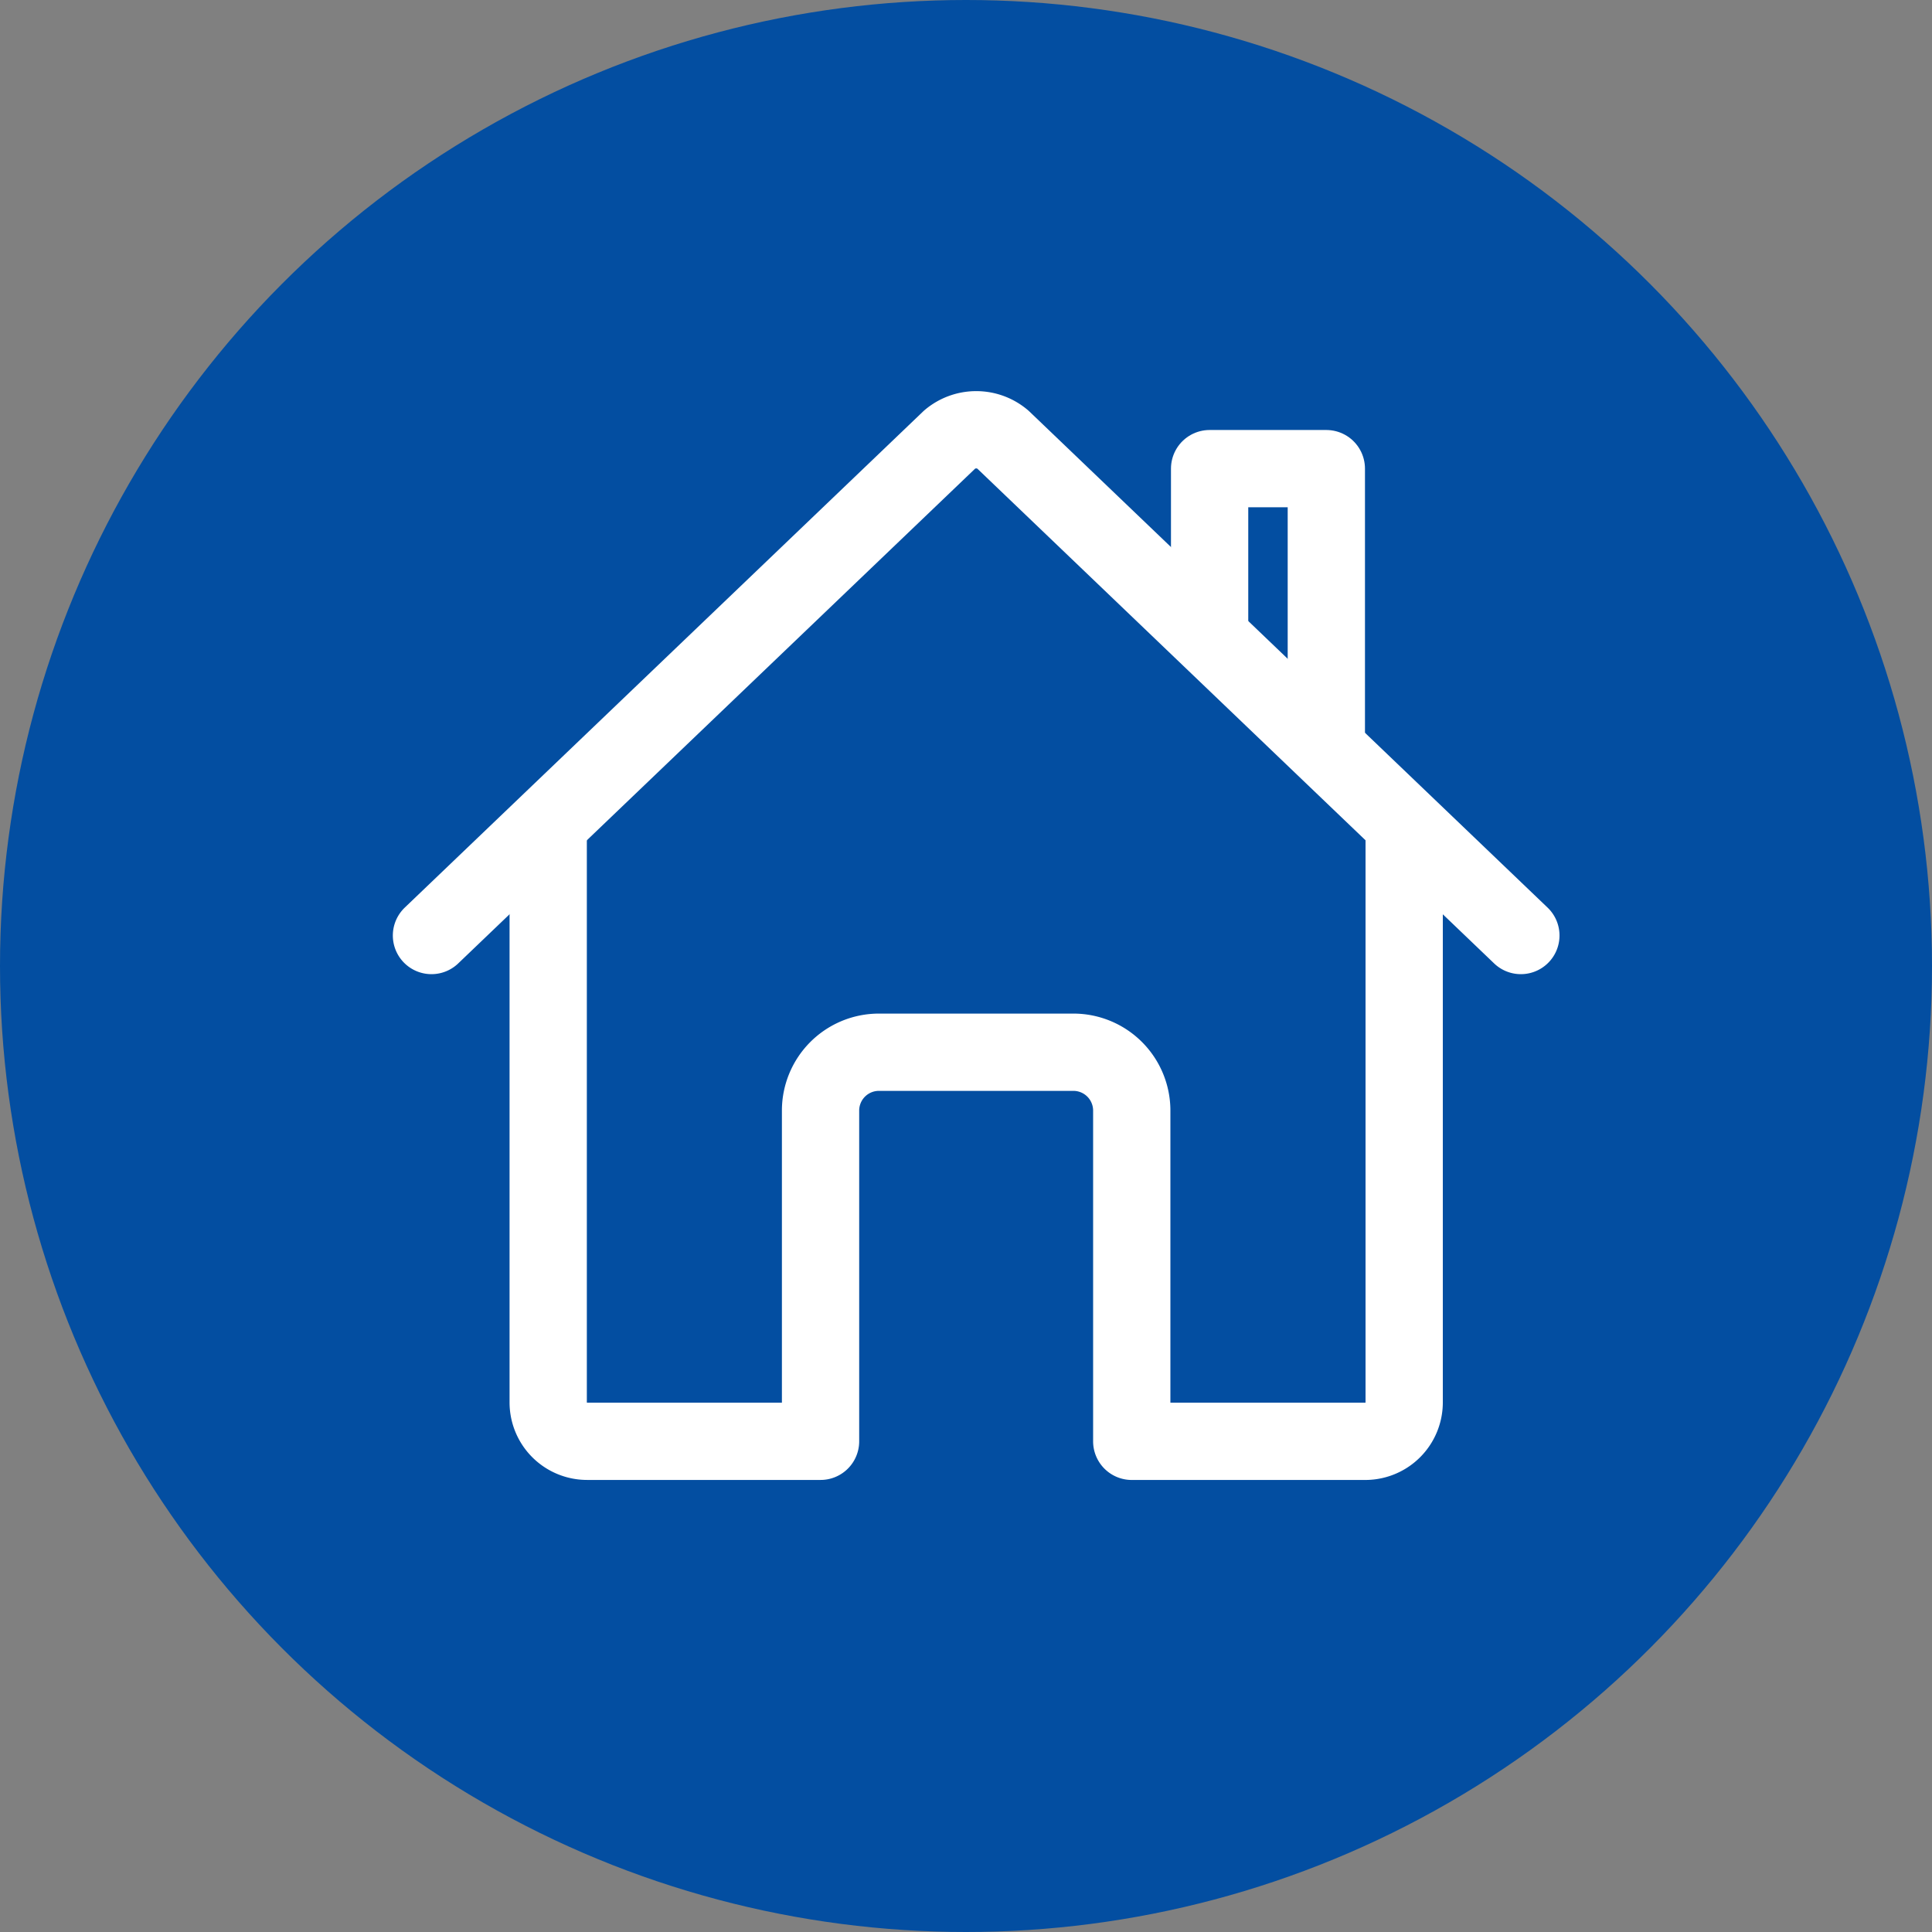
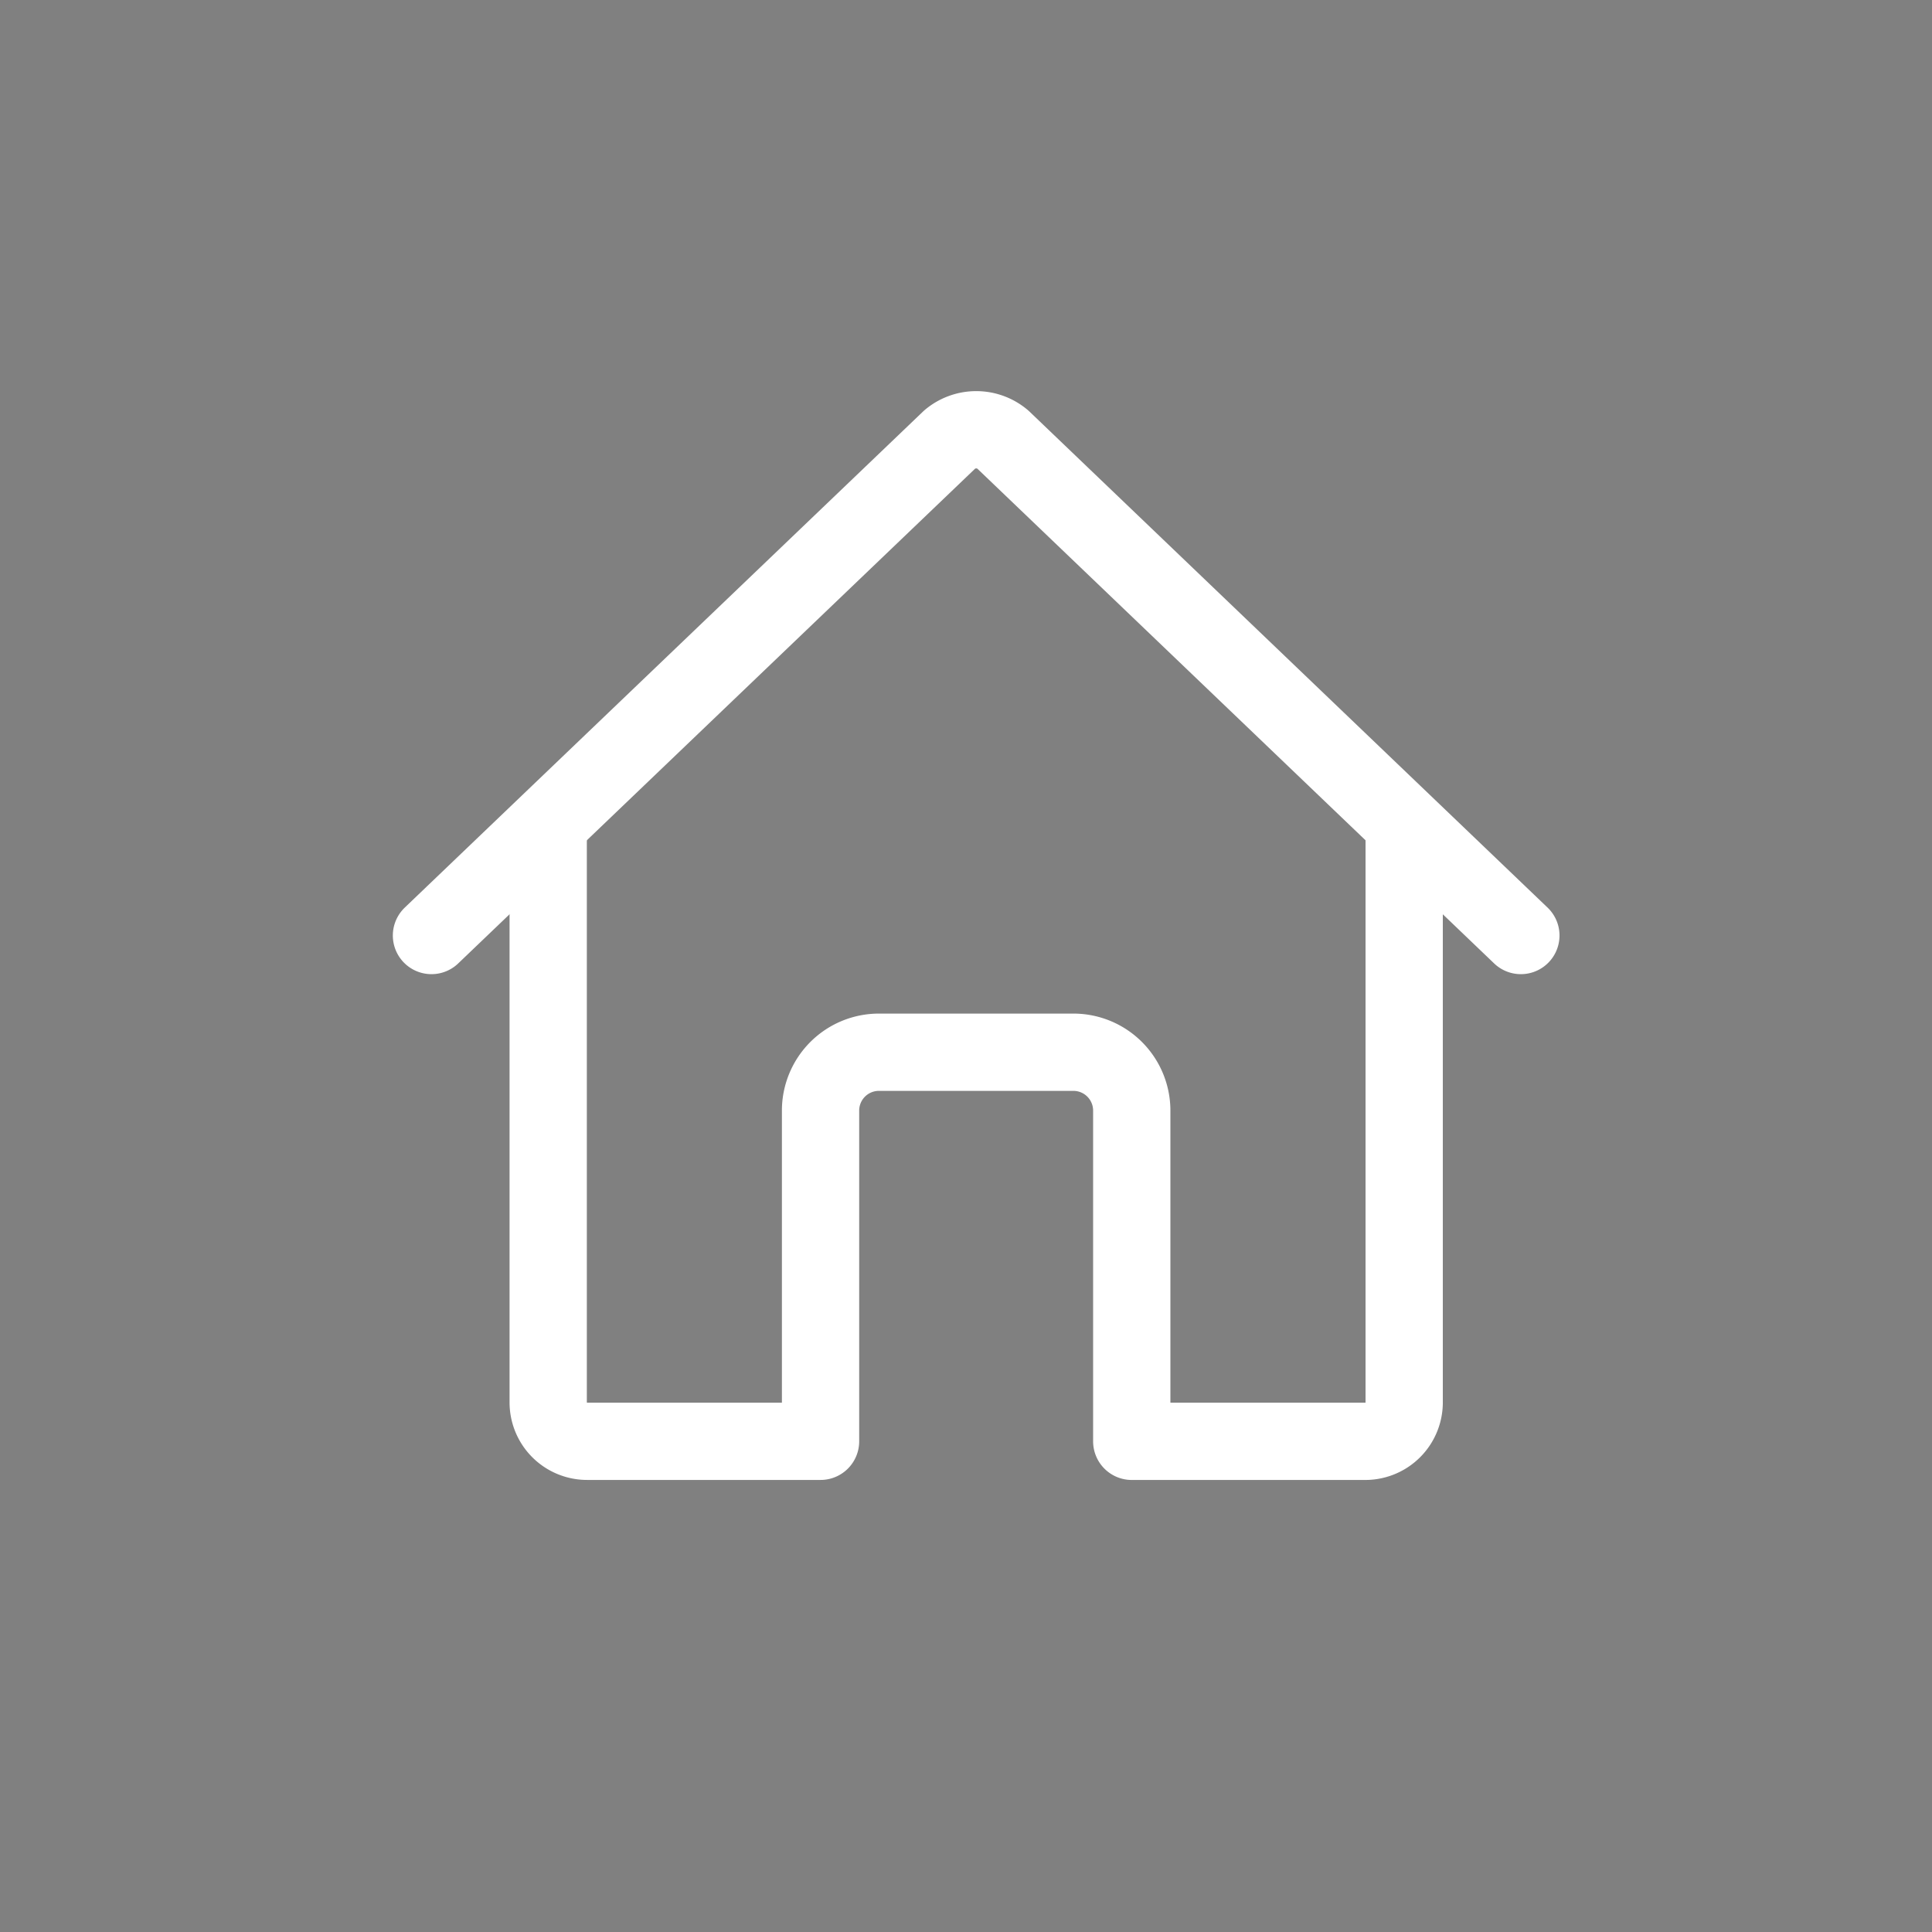
<svg xmlns="http://www.w3.org/2000/svg" width="150" height="150" viewBox="0 0 150 150">
  <rect x="0" y="0" width="150" height="150" fill="#808080" stroke="none" />
  <g transform="translate(687 -737)">
-     <circle cx="75" cy="75" r="75" transform="translate(-687 737)" fill="#034ea1" />
    <g transform="translate(-655.75 766.991)">
      <path d="M5.625,14.906V59.462a3.021,3.021,0,0,0,3.021,3.021H26.77V36.808A4.532,4.532,0,0,1,31.3,32.276h15.1a4.532,4.532,0,0,1,4.532,4.532V62.485H69.062a3.021,3.021,0,0,0,3.021-3.021V14.906" transform="translate(5.687 19.428)" fill="none" stroke="#fff" stroke-linecap="round" stroke-linejoin="round" stroke-width="6" />
      <path d="M86.829,42.642,46.6,4.127a3.188,3.188,0,0,0-4.111,0L2.25,42.642" transform="translate(0)" fill="none" stroke="#fff" stroke-linecap="round" stroke-linejoin="round" stroke-width="6" />
-       <path d="M33.812,26.211V4.5H24.75V17.528" transform="translate(37.914 1.894)" fill="none" stroke="#fff" stroke-linecap="round" stroke-linejoin="round" stroke-width="6" />
    </g>
  </g>
</svg>